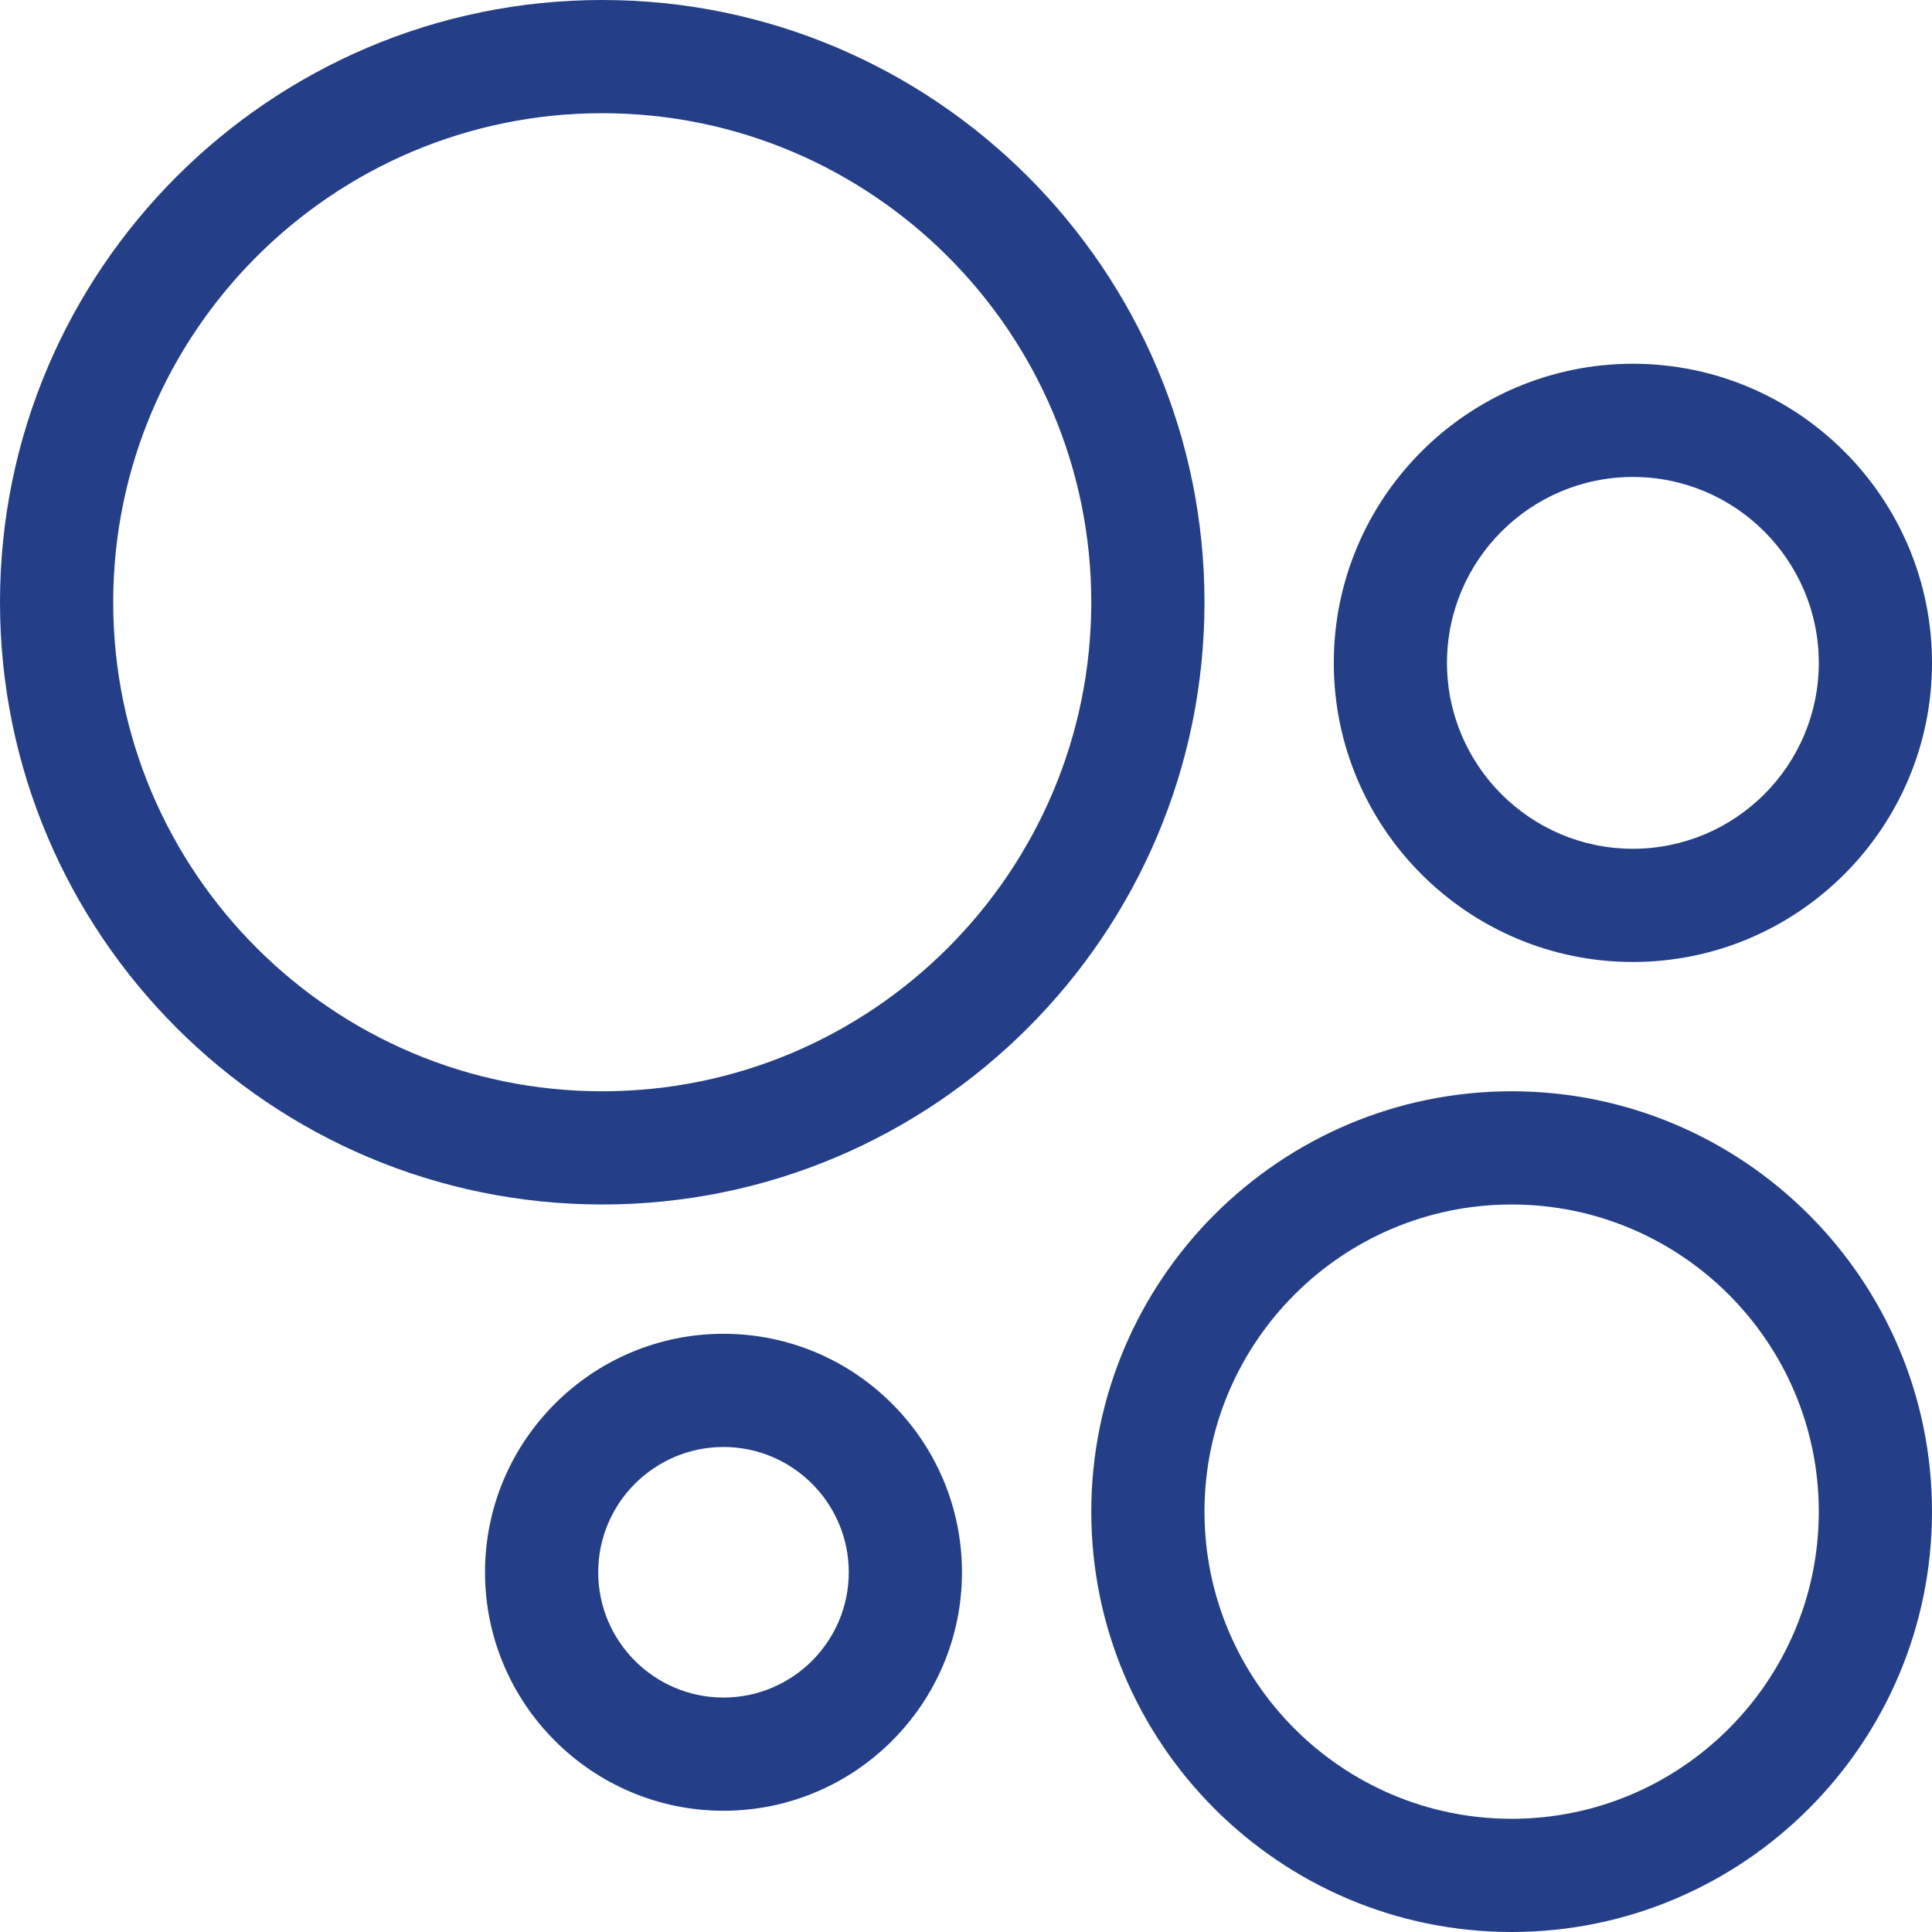
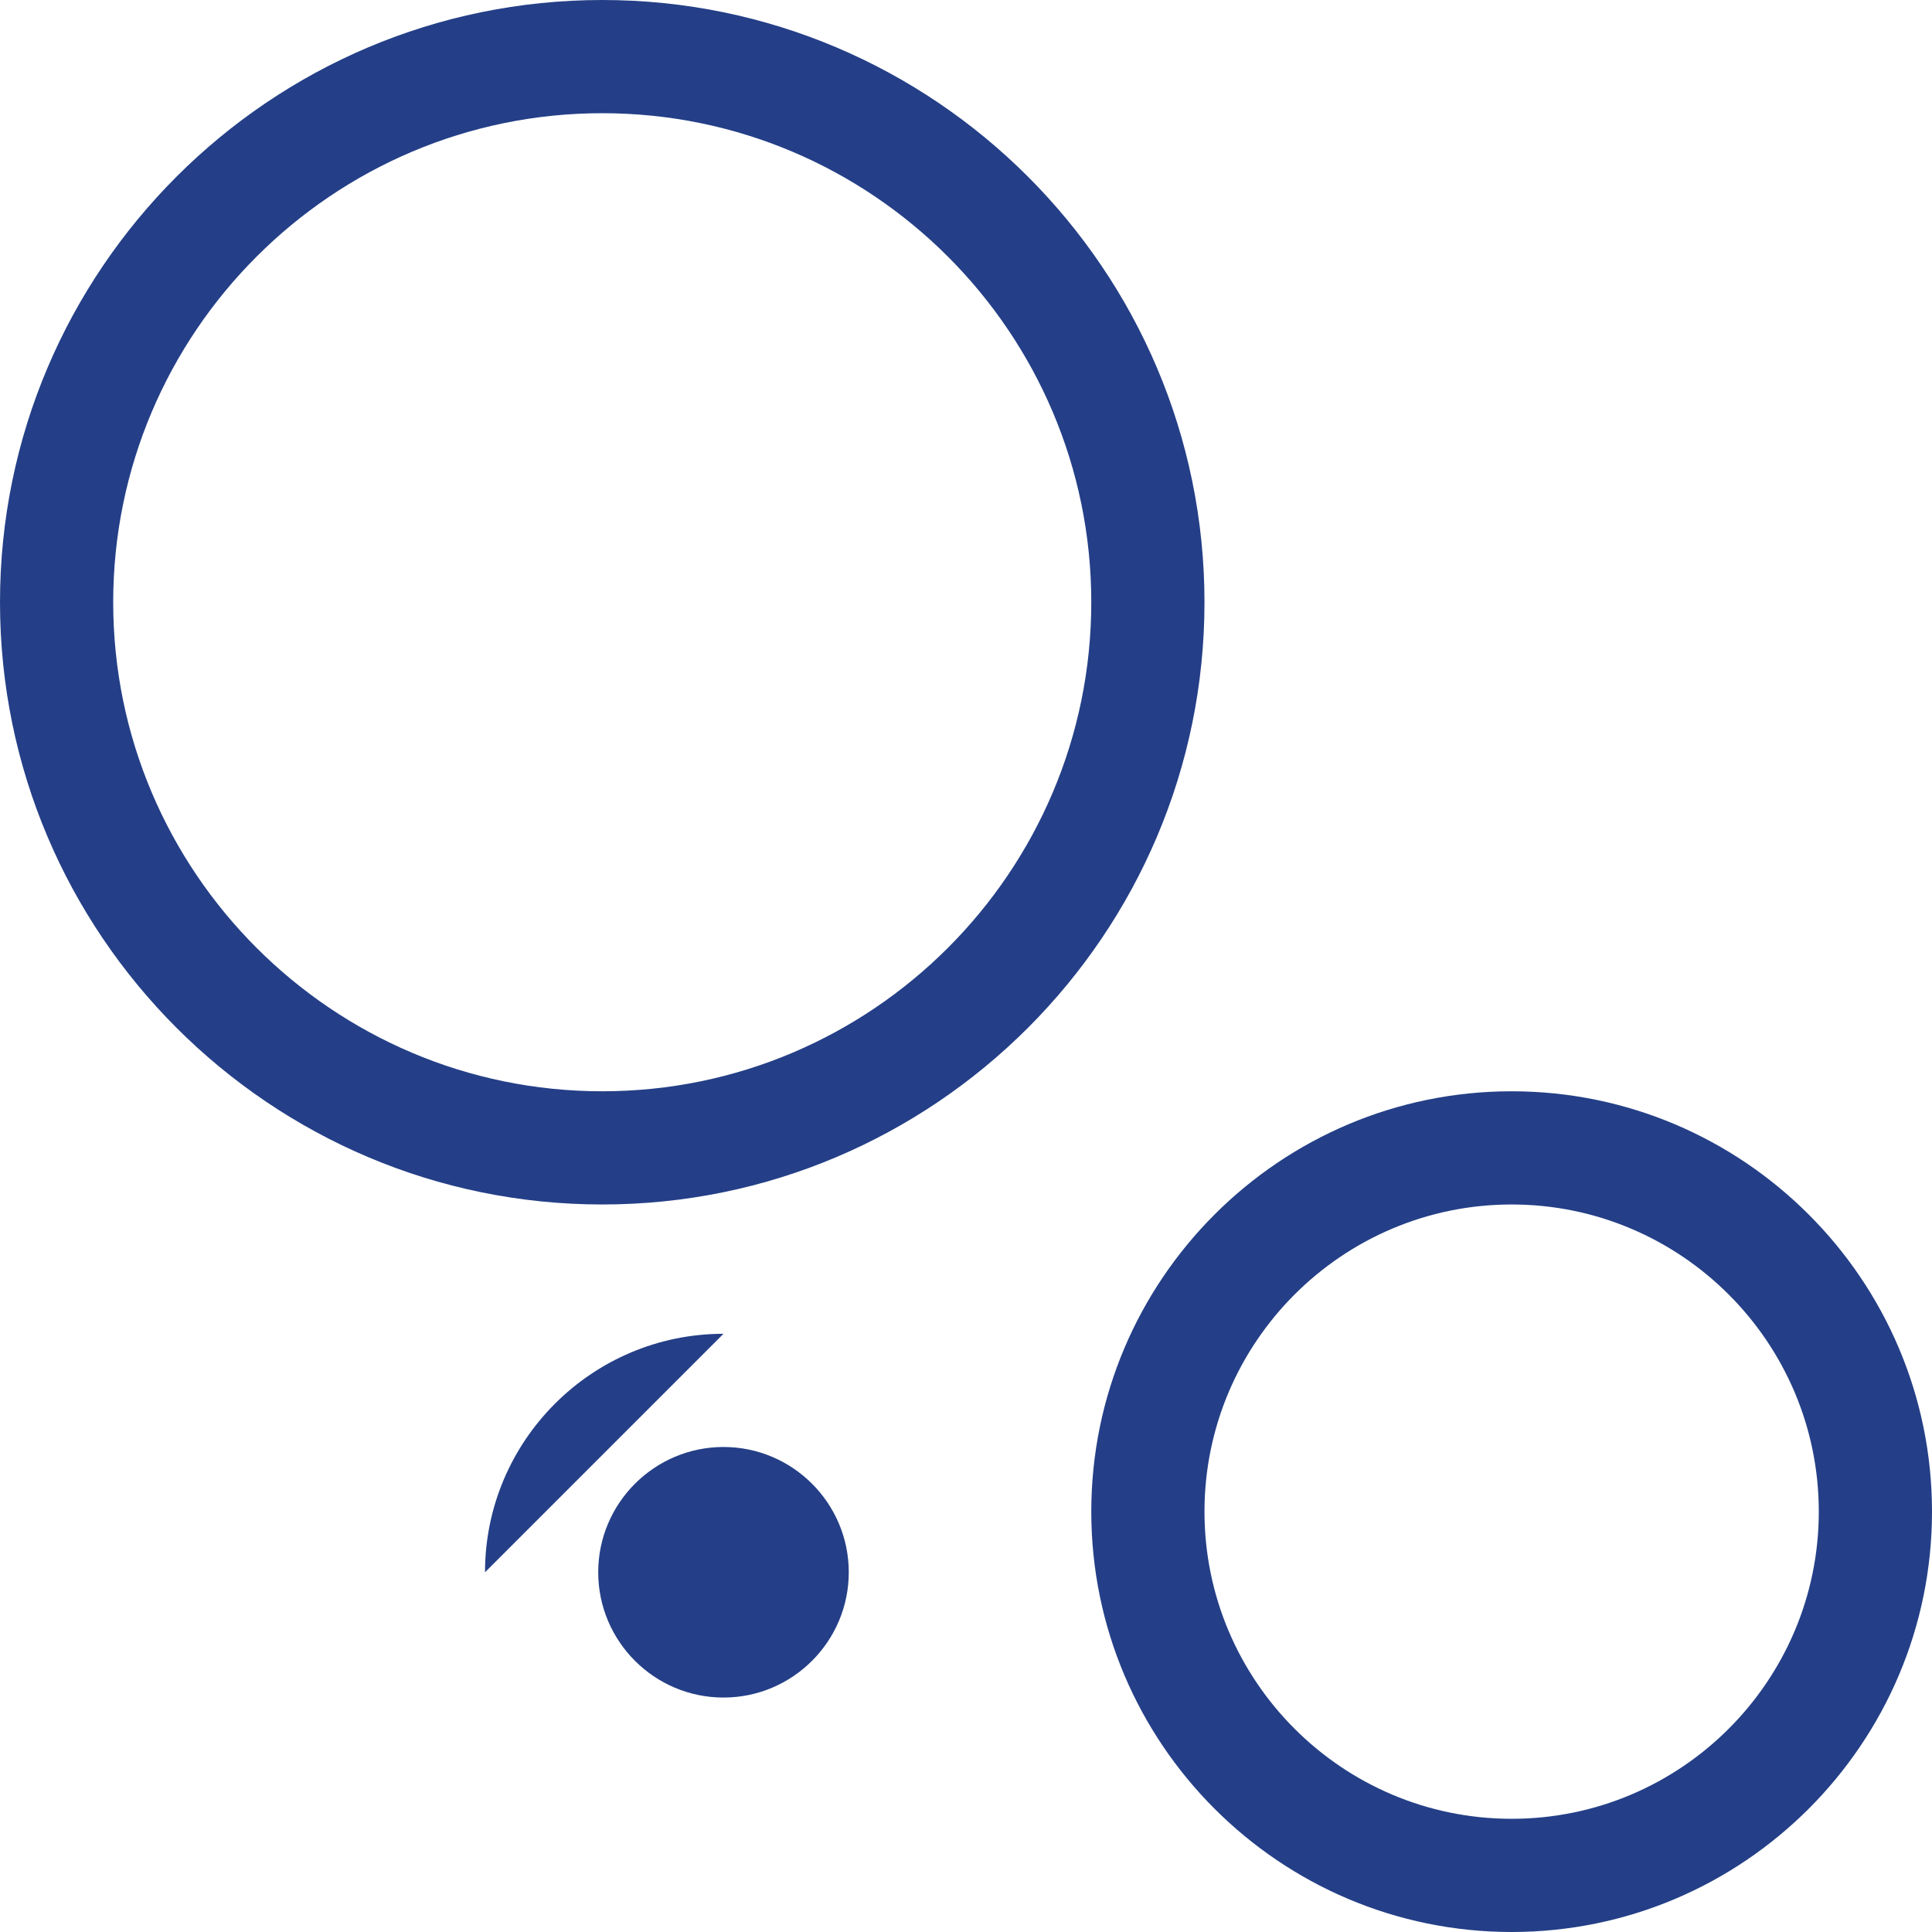
<svg xmlns="http://www.w3.org/2000/svg" fill="#243F87" id="Capa_1" enable-background="new 0 0 502.017 502.017" height="512" viewBox="0 0 502.017 502.017" width="512">
  <g>
    <g>
-       <path d="m424.296 249.963c42.856 0 77.722-34.866 77.722-77.722s-34.866-77.721-77.722-77.721-77.722 34.866-77.722 77.722 34.866 77.721 77.722 77.721zm0-126.027c26.636 0 48.306 21.67 48.306 48.306s-21.67 48.306-48.306 48.306-48.306-21.67-48.306-48.306 21.67-48.306 48.306-48.306z" />
-       <path d="m187.995 346.575c-34.17 0-61.968 27.798-61.968 61.968s27.799 61.968 61.968 61.968 61.968-27.799 61.968-61.968-27.799-61.968-61.968-61.968zm0 94.521c-17.95 0-32.553-14.604-32.553-32.553s14.604-32.553 32.553-32.553 32.553 14.604 32.553 32.553c-.001 17.949-14.603 32.553-32.553 32.553z" />
+       <path d="m187.995 346.575c-34.17 0-61.968 27.798-61.968 61.968zm0 94.521c-17.95 0-32.553-14.604-32.553-32.553s14.604-32.553 32.553-32.553 32.553 14.604 32.553 32.553c-.001 17.949-14.603 32.553-32.553 32.553z" />
      <path d="m392.789 283.561c-60.228 0-109.227 49-109.227 109.228s48.999 109.228 109.227 109.228c60.229 0 109.228-49 109.228-109.228s-48.999-109.228-109.228-109.228zm0 189.041c-44.009 0-79.812-35.804-79.812-79.813s35.804-79.813 79.812-79.813c44.01 0 79.813 35.804 79.813 79.813s-35.804 79.813-79.813 79.813z" />
      <path d="m156.488 0c-86.288 0-156.488 70.2-156.488 156.488s70.2 156.488 156.488 156.488 156.488-70.2 156.488-156.488-70.2-156.488-156.488-156.488zm0 283.561c-70.069 0-127.073-57.004-127.073-127.073s57.005-127.073 127.073-127.073 127.073 57.005 127.073 127.073-57.004 127.073-127.073 127.073z" />
    </g>
  </g>
</svg>